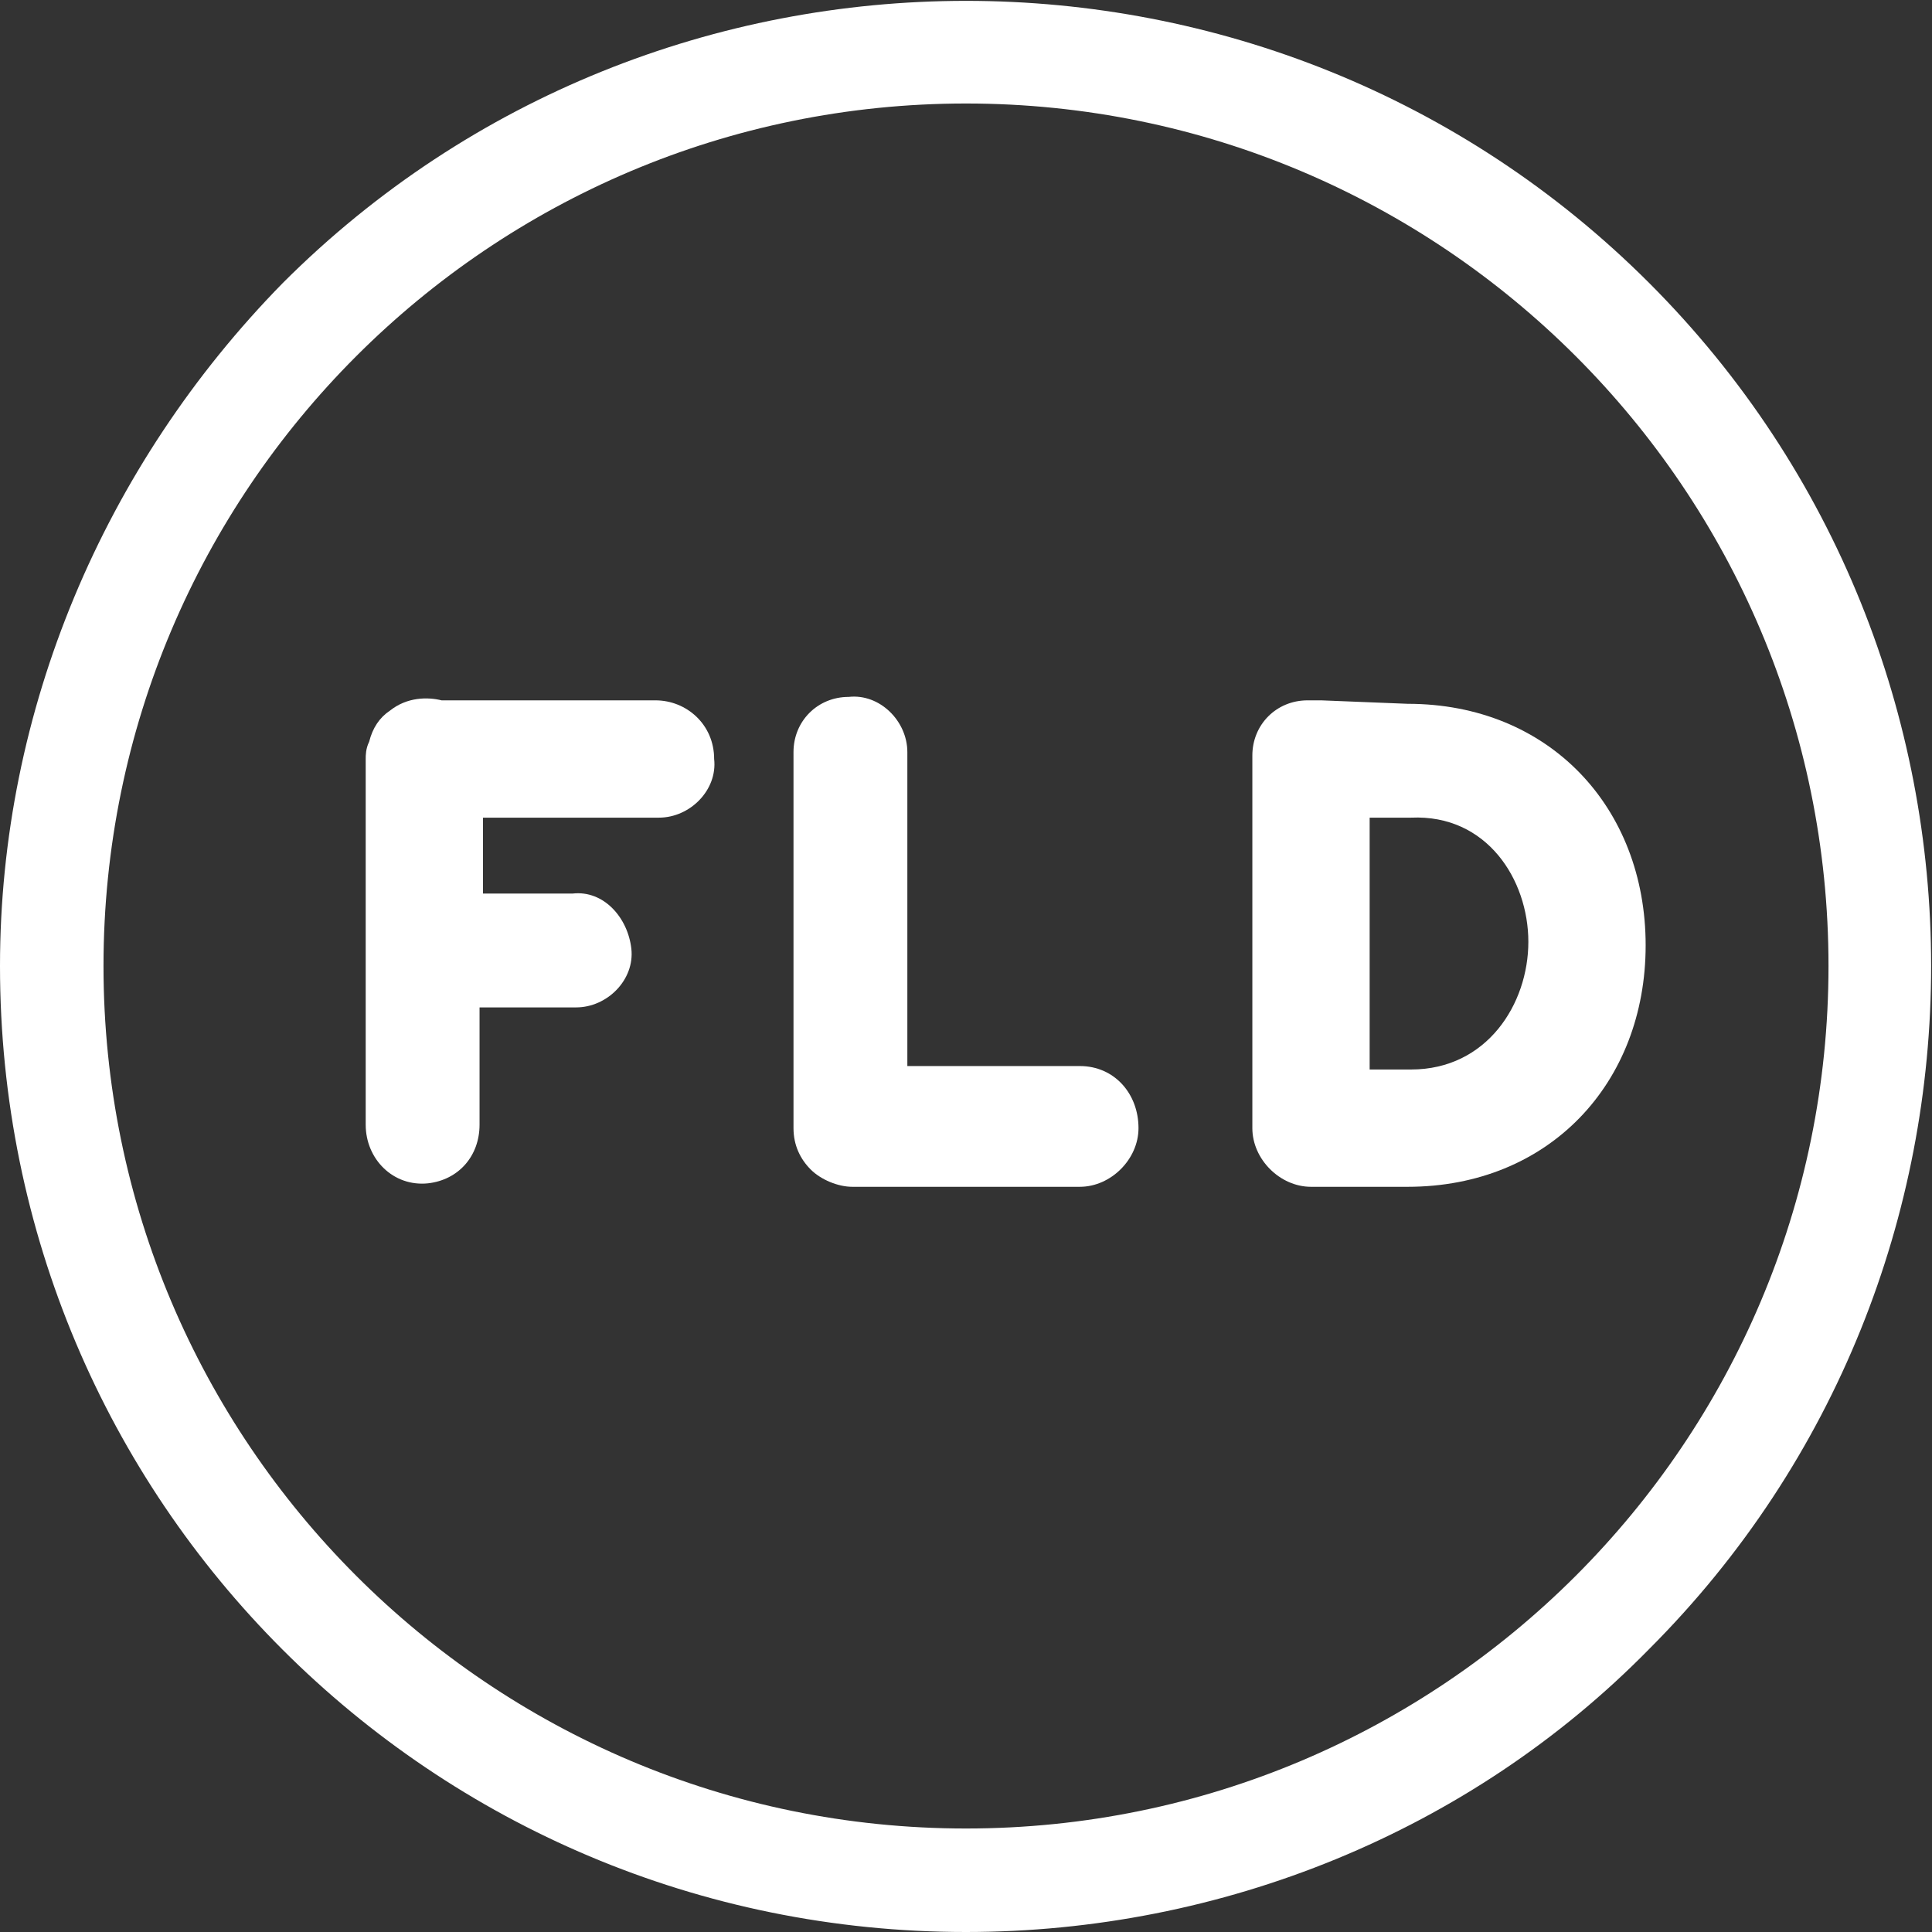
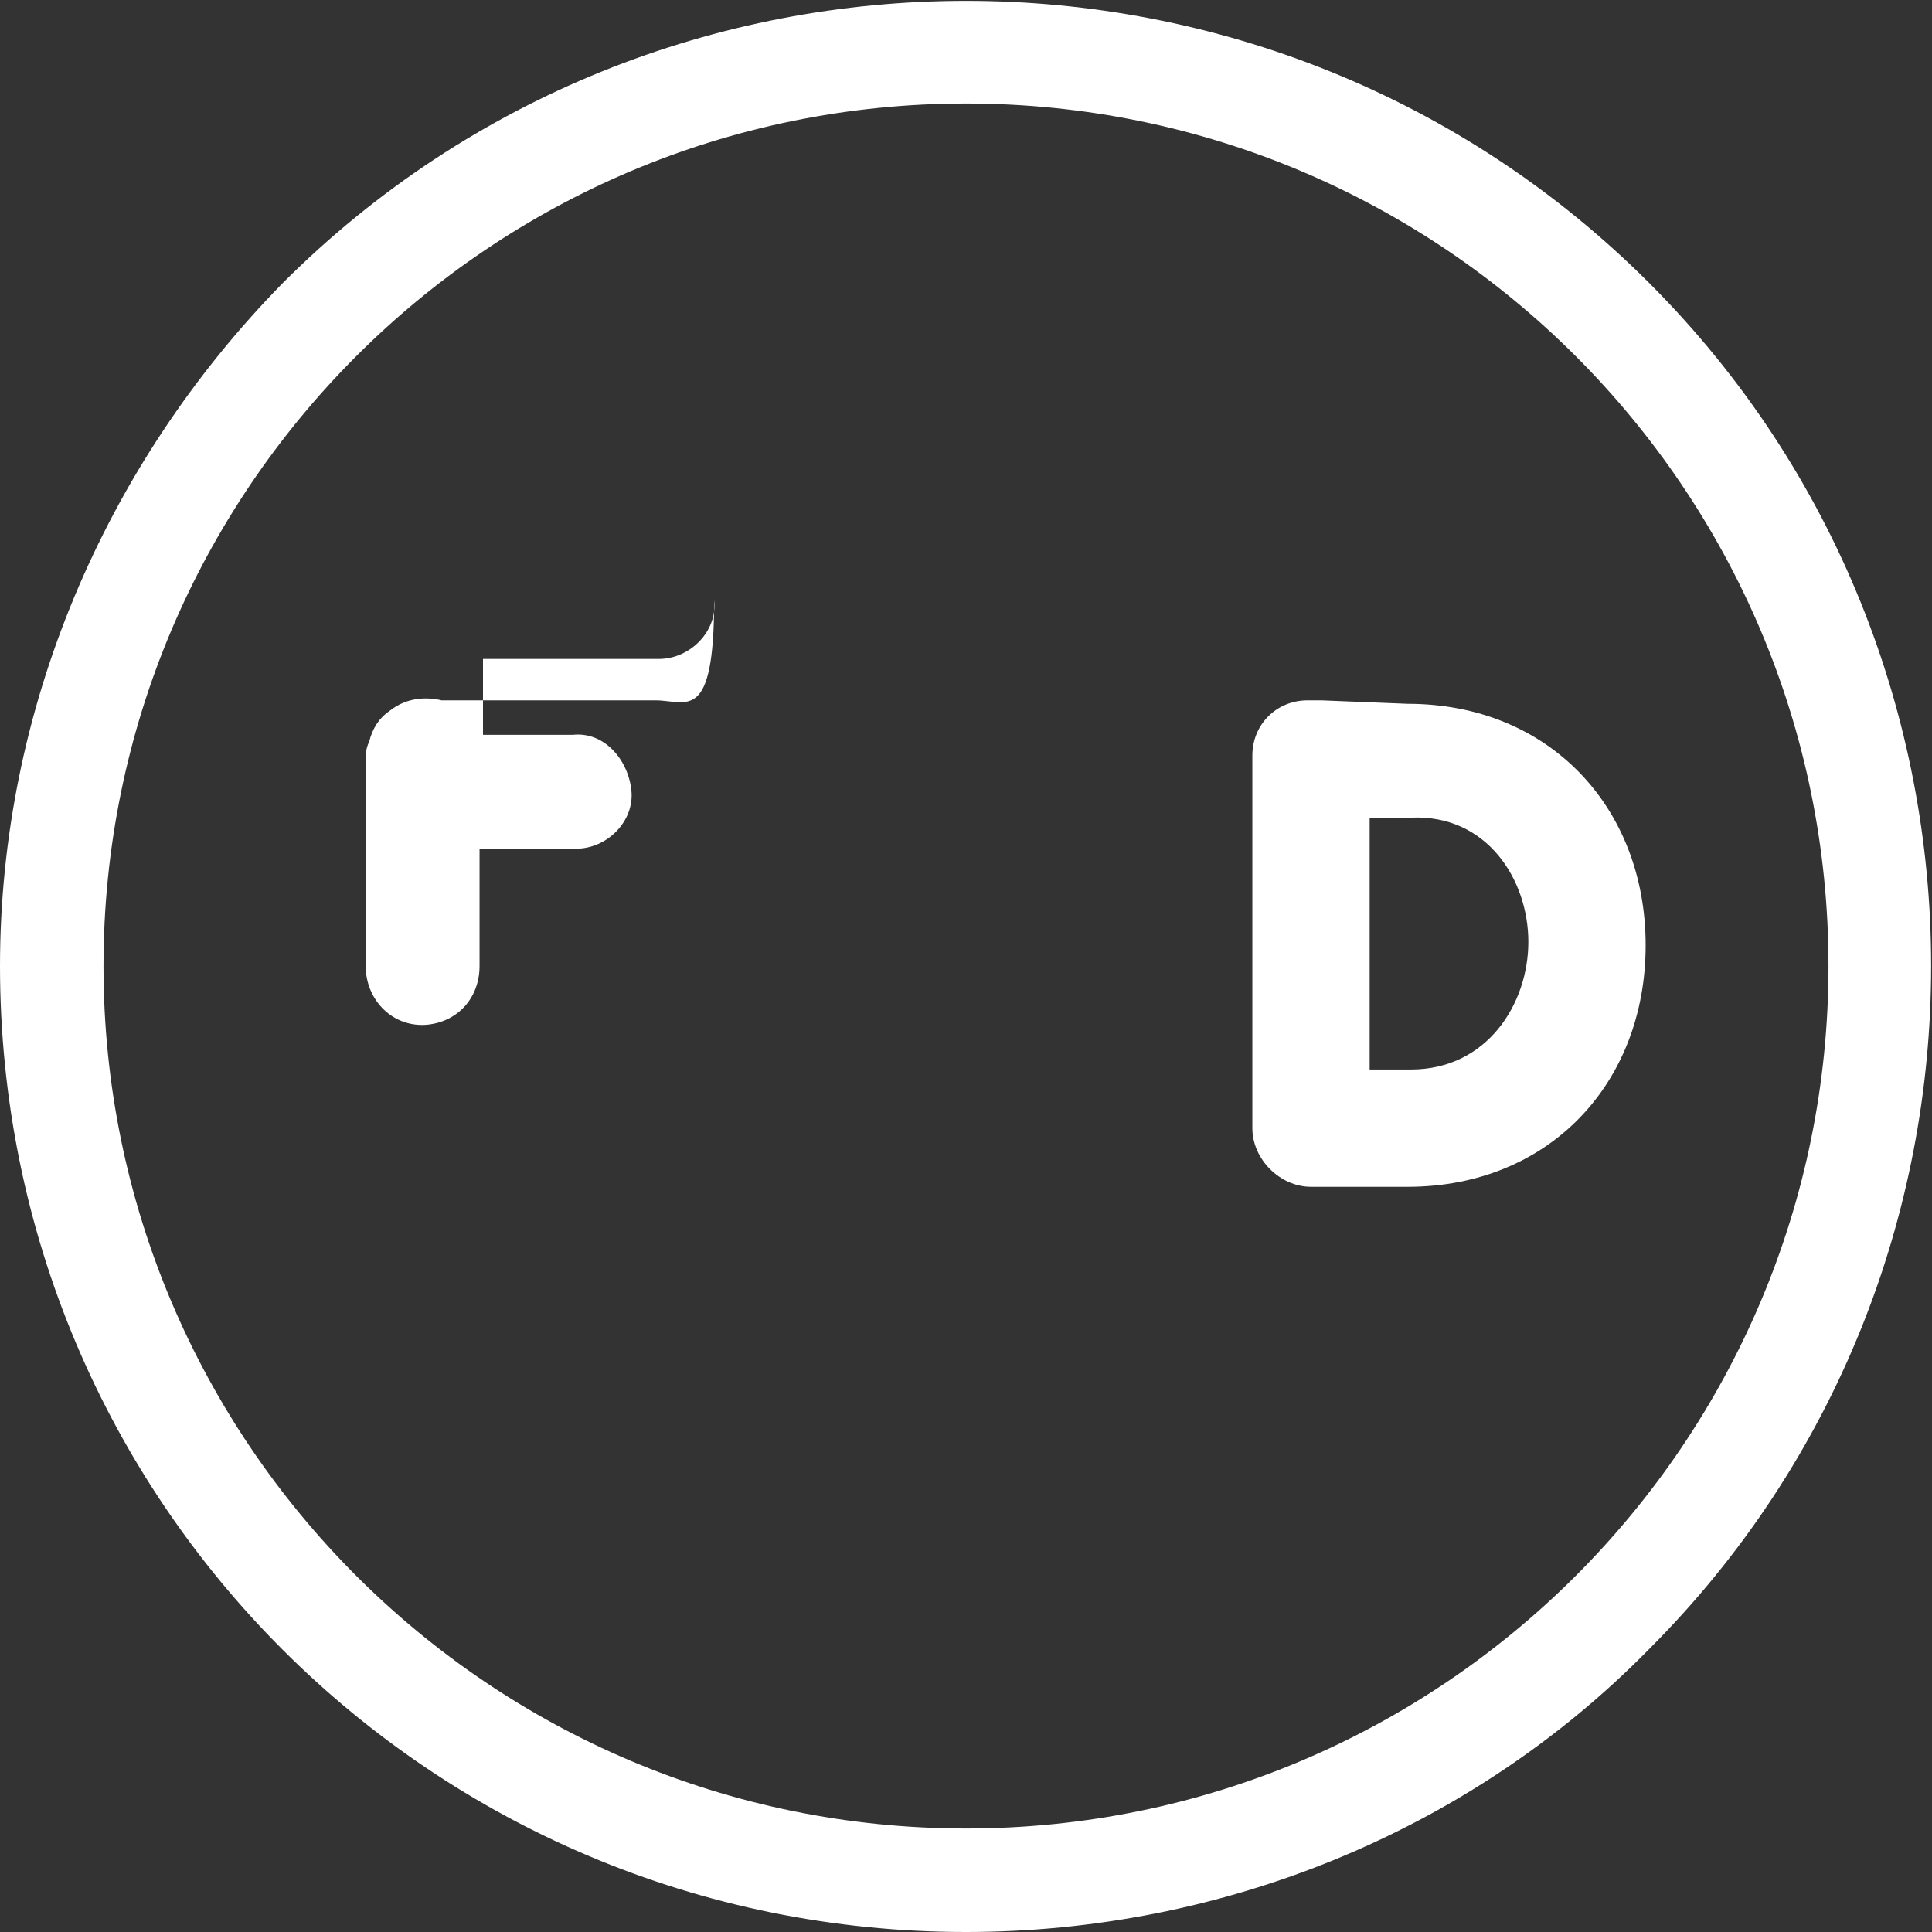
<svg xmlns="http://www.w3.org/2000/svg" version="1.1" id="Calque_1" x="0px" y="0px" viewBox="0 0 56 56" style="enable-background:new 0 0 56 56;" xml:space="preserve">
  <rect x="0" y="0" width="56" height="56" fill="#333333" stroke="none" />
  <style type="text/css">
  .st0{fill:#FFFFFF;}
 </style>
  <g>
-     <path class="st0" d="M19,20.3h-6.2c-0.4-0.1-1-0.1-1.5,0.3c-0.3,0.2-0.5,0.5-0.6,0.9c-0.1,0.2-0.1,0.4-0.1,0.5c0,0.1,0,0.2,0,0.3   v4.9c0,0.1,0,0.3,0,0.4c0,0.1,0,0.2,0,0.3v4.6v0.1c0,1,0.8,1.8,1.8,1.7c0.9-0.1,1.5-0.8,1.5-1.7v-0.1v-3.3h2.7c0,0,0.1,0,0.1,0   c0.9,0,1.7-0.8,1.6-1.7s-0.8-1.7-1.7-1.6H14v-2.2h5c0,0,0.1,0,0.1,0c0.9,0,1.7-0.8,1.6-1.7C20.7,21,19.9,20.3,19,20.3z">
-   </path>
-     <path class="st0" d="M31.3,30.9h-5v-9c0,0,0,0,0-0.1c0,0,0,0,0,0c0-0.9-0.8-1.7-1.7-1.6c-0.9,0-1.6,0.7-1.6,1.6c0,0,0,0,0,0V22   v10.3c0,0.1,0,0.3,0,0.4c0,0.5,0.2,0.9,0.5,1.2c0.3,0.3,0.8,0.5,1.2,0.5c0.1,0,0.2,0,0.3,0h6.3c0.9,0,1.7-0.8,1.7-1.7   C33,31.7,32.3,30.9,31.3,30.9z">
+     <path class="st0" d="M19,20.3h-6.2c-0.4-0.1-1-0.1-1.5,0.3c-0.3,0.2-0.5,0.5-0.6,0.9c-0.1,0.2-0.1,0.4-0.1,0.5c0,0.1,0,0.2,0,0.3   v4.9c0,0.1,0,0.3,0,0.4c0,0.1,0,0.2,0,0.3v0.1c0,1,0.8,1.8,1.8,1.7c0.9-0.1,1.5-0.8,1.5-1.7v-0.1v-3.3h2.7c0,0,0.1,0,0.1,0   c0.9,0,1.7-0.8,1.6-1.7s-0.8-1.7-1.7-1.6H14v-2.2h5c0,0,0.1,0,0.1,0c0.9,0,1.7-0.8,1.6-1.7C20.7,21,19.9,20.3,19,20.3z">
  </path>
    <path class="st0" d="M38.3,20.3c-0.1,0-0.3,0-0.4,0c-0.9,0-1.6,0.7-1.6,1.6c0,0,0,0,0,0V22v10.6v0.1c0,0.9,0.8,1.7,1.7,1.7   c0,0,0.1,0,0.1,0c0,0,0,0,0,0h2.7c4.1,0,6.9-3,6.9-7s-2.8-7-6.9-7L38.3,20.3L38.3,20.3z M44.3,27.3c0,1.8-1.2,3.7-3.4,3.7h-1.2   v-7.3h0.1h1.1C43.1,23.6,44.3,25.5,44.3,27.3z">
  </path>
    <path class="st0" d="M8.2,8.2C3,13.5,0,20.6,0,28c0,15.5,12.5,28,28,28c7.4,0,14.6-2.9,19.8-8.2c10.9-10.9,10.9-28.7,0-39.6   S19.1-2.7,8.2,8.2z M28,53C14.2,53,3,41.8,3,28S14.2,3,28,3s25,11.2,25,25S41.8,53,28,53z">
  </path>
  </g>
</svg>